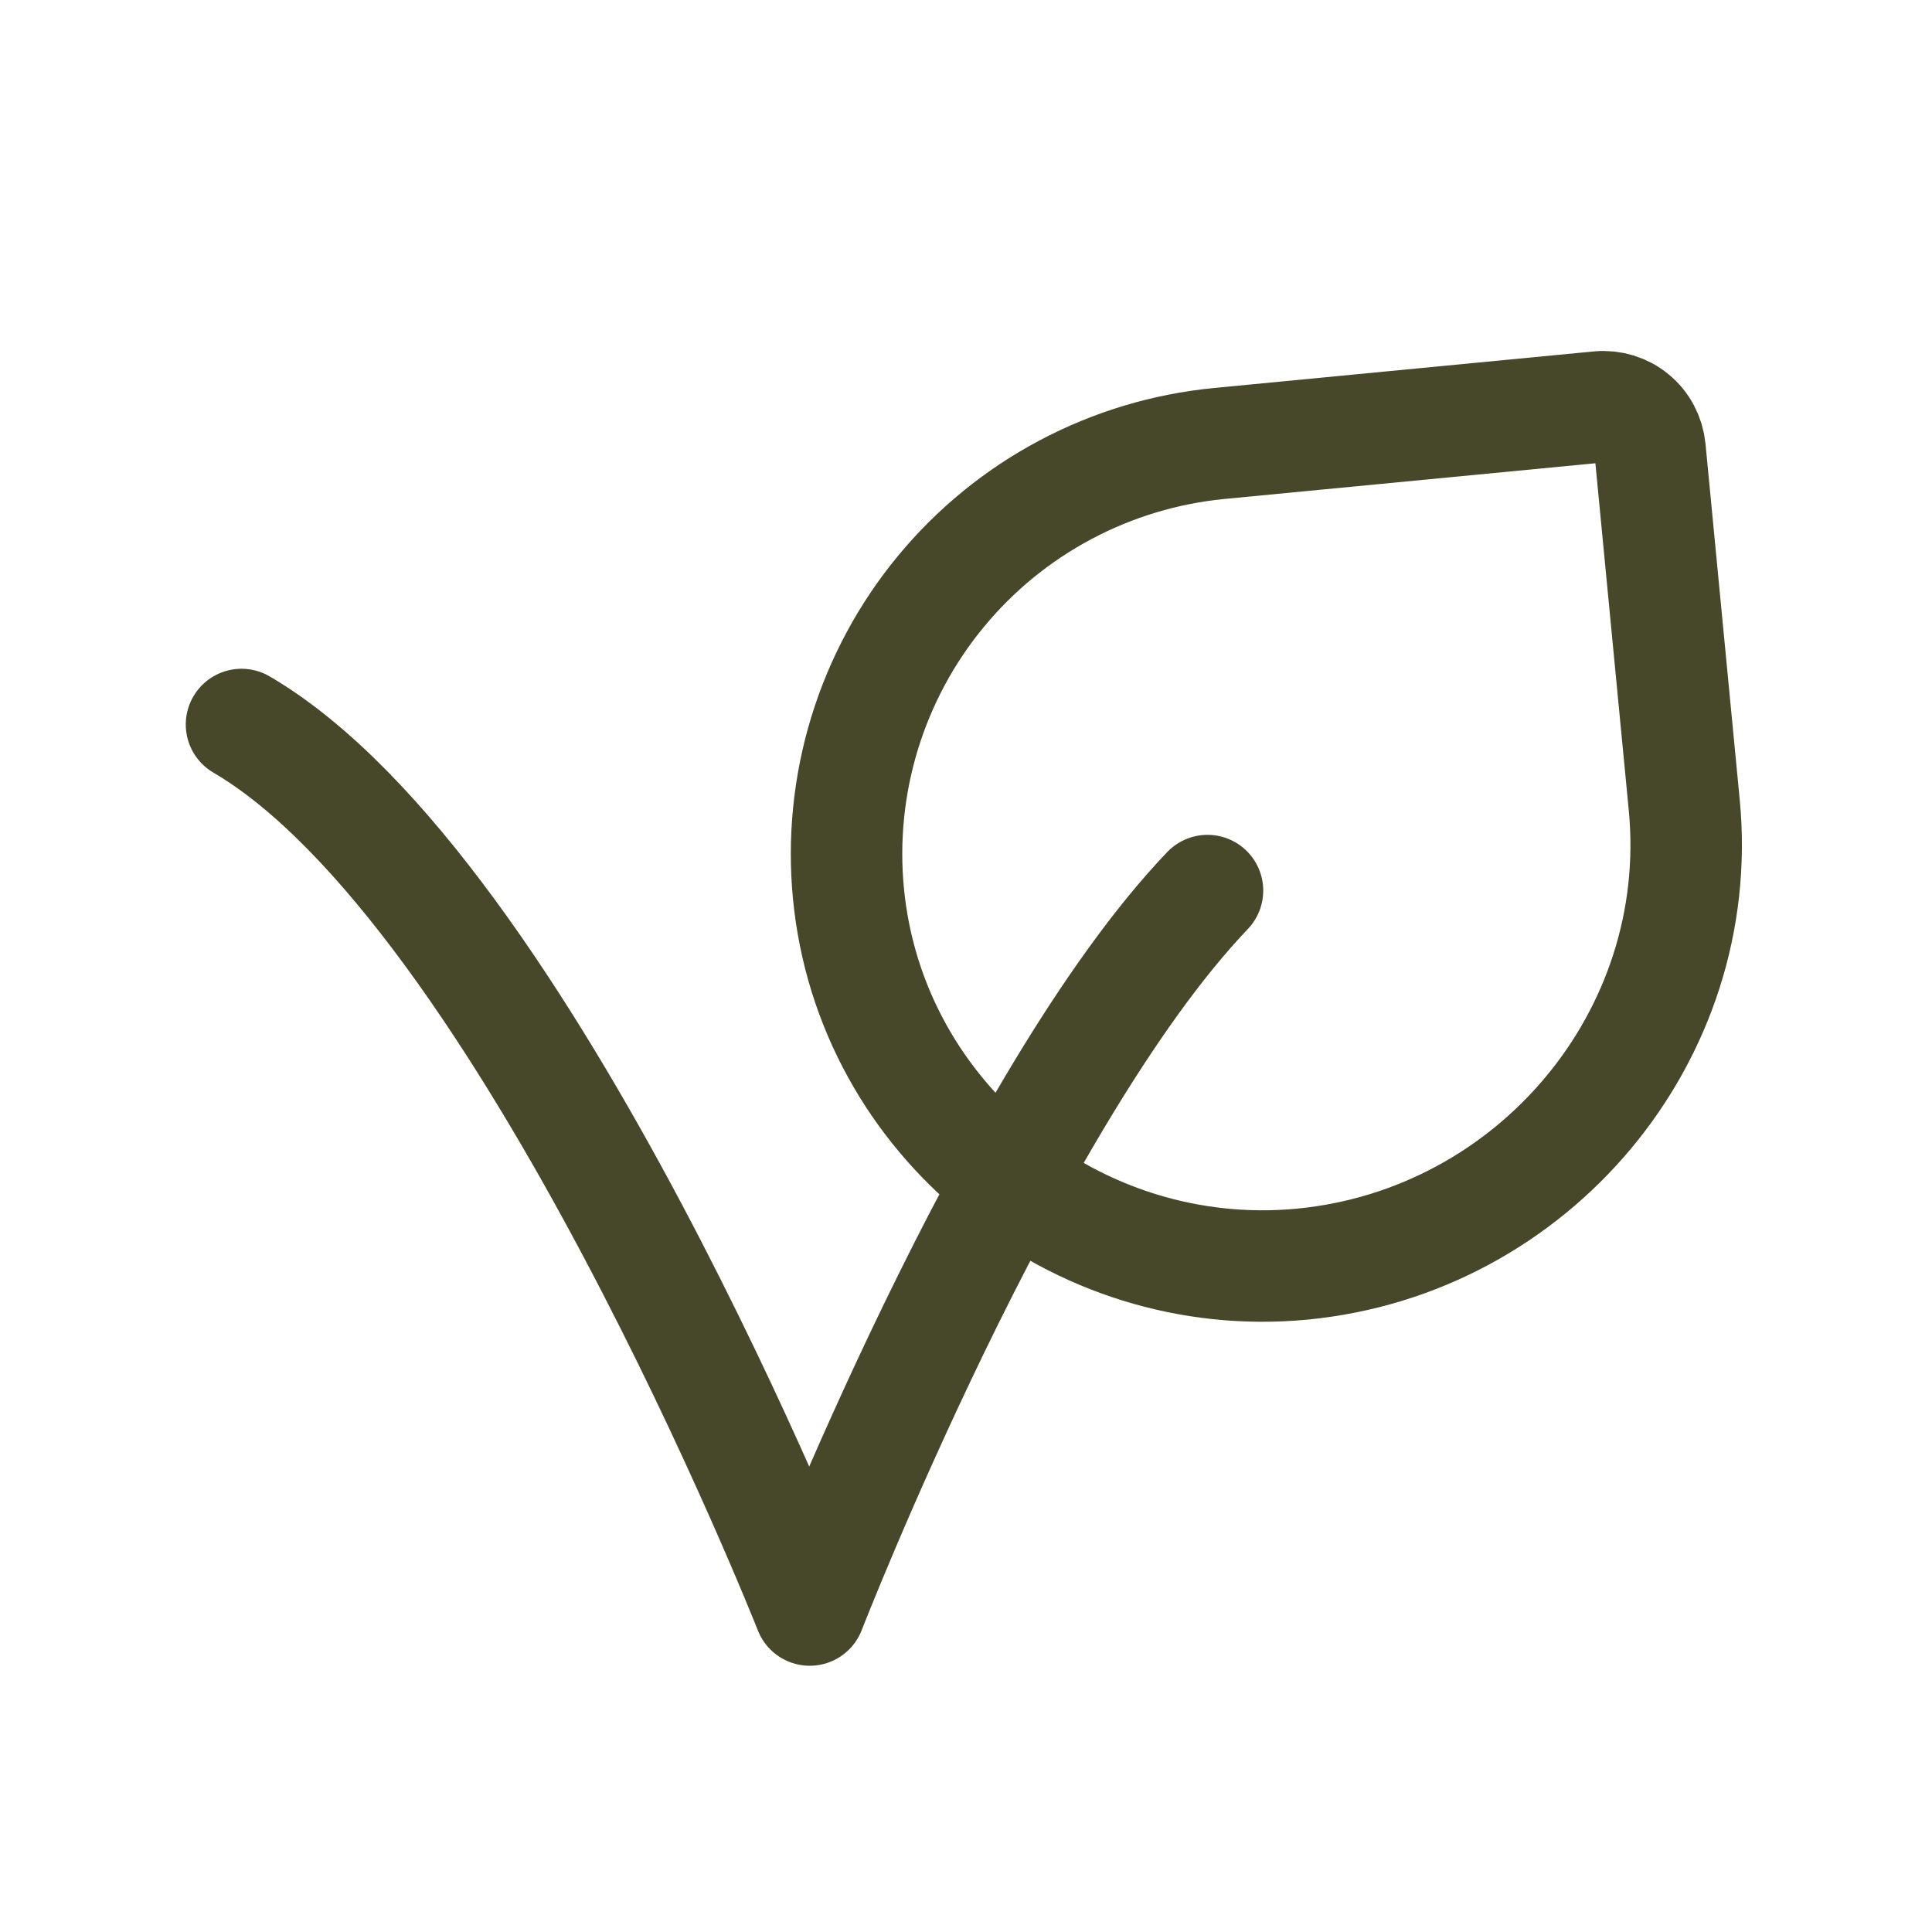
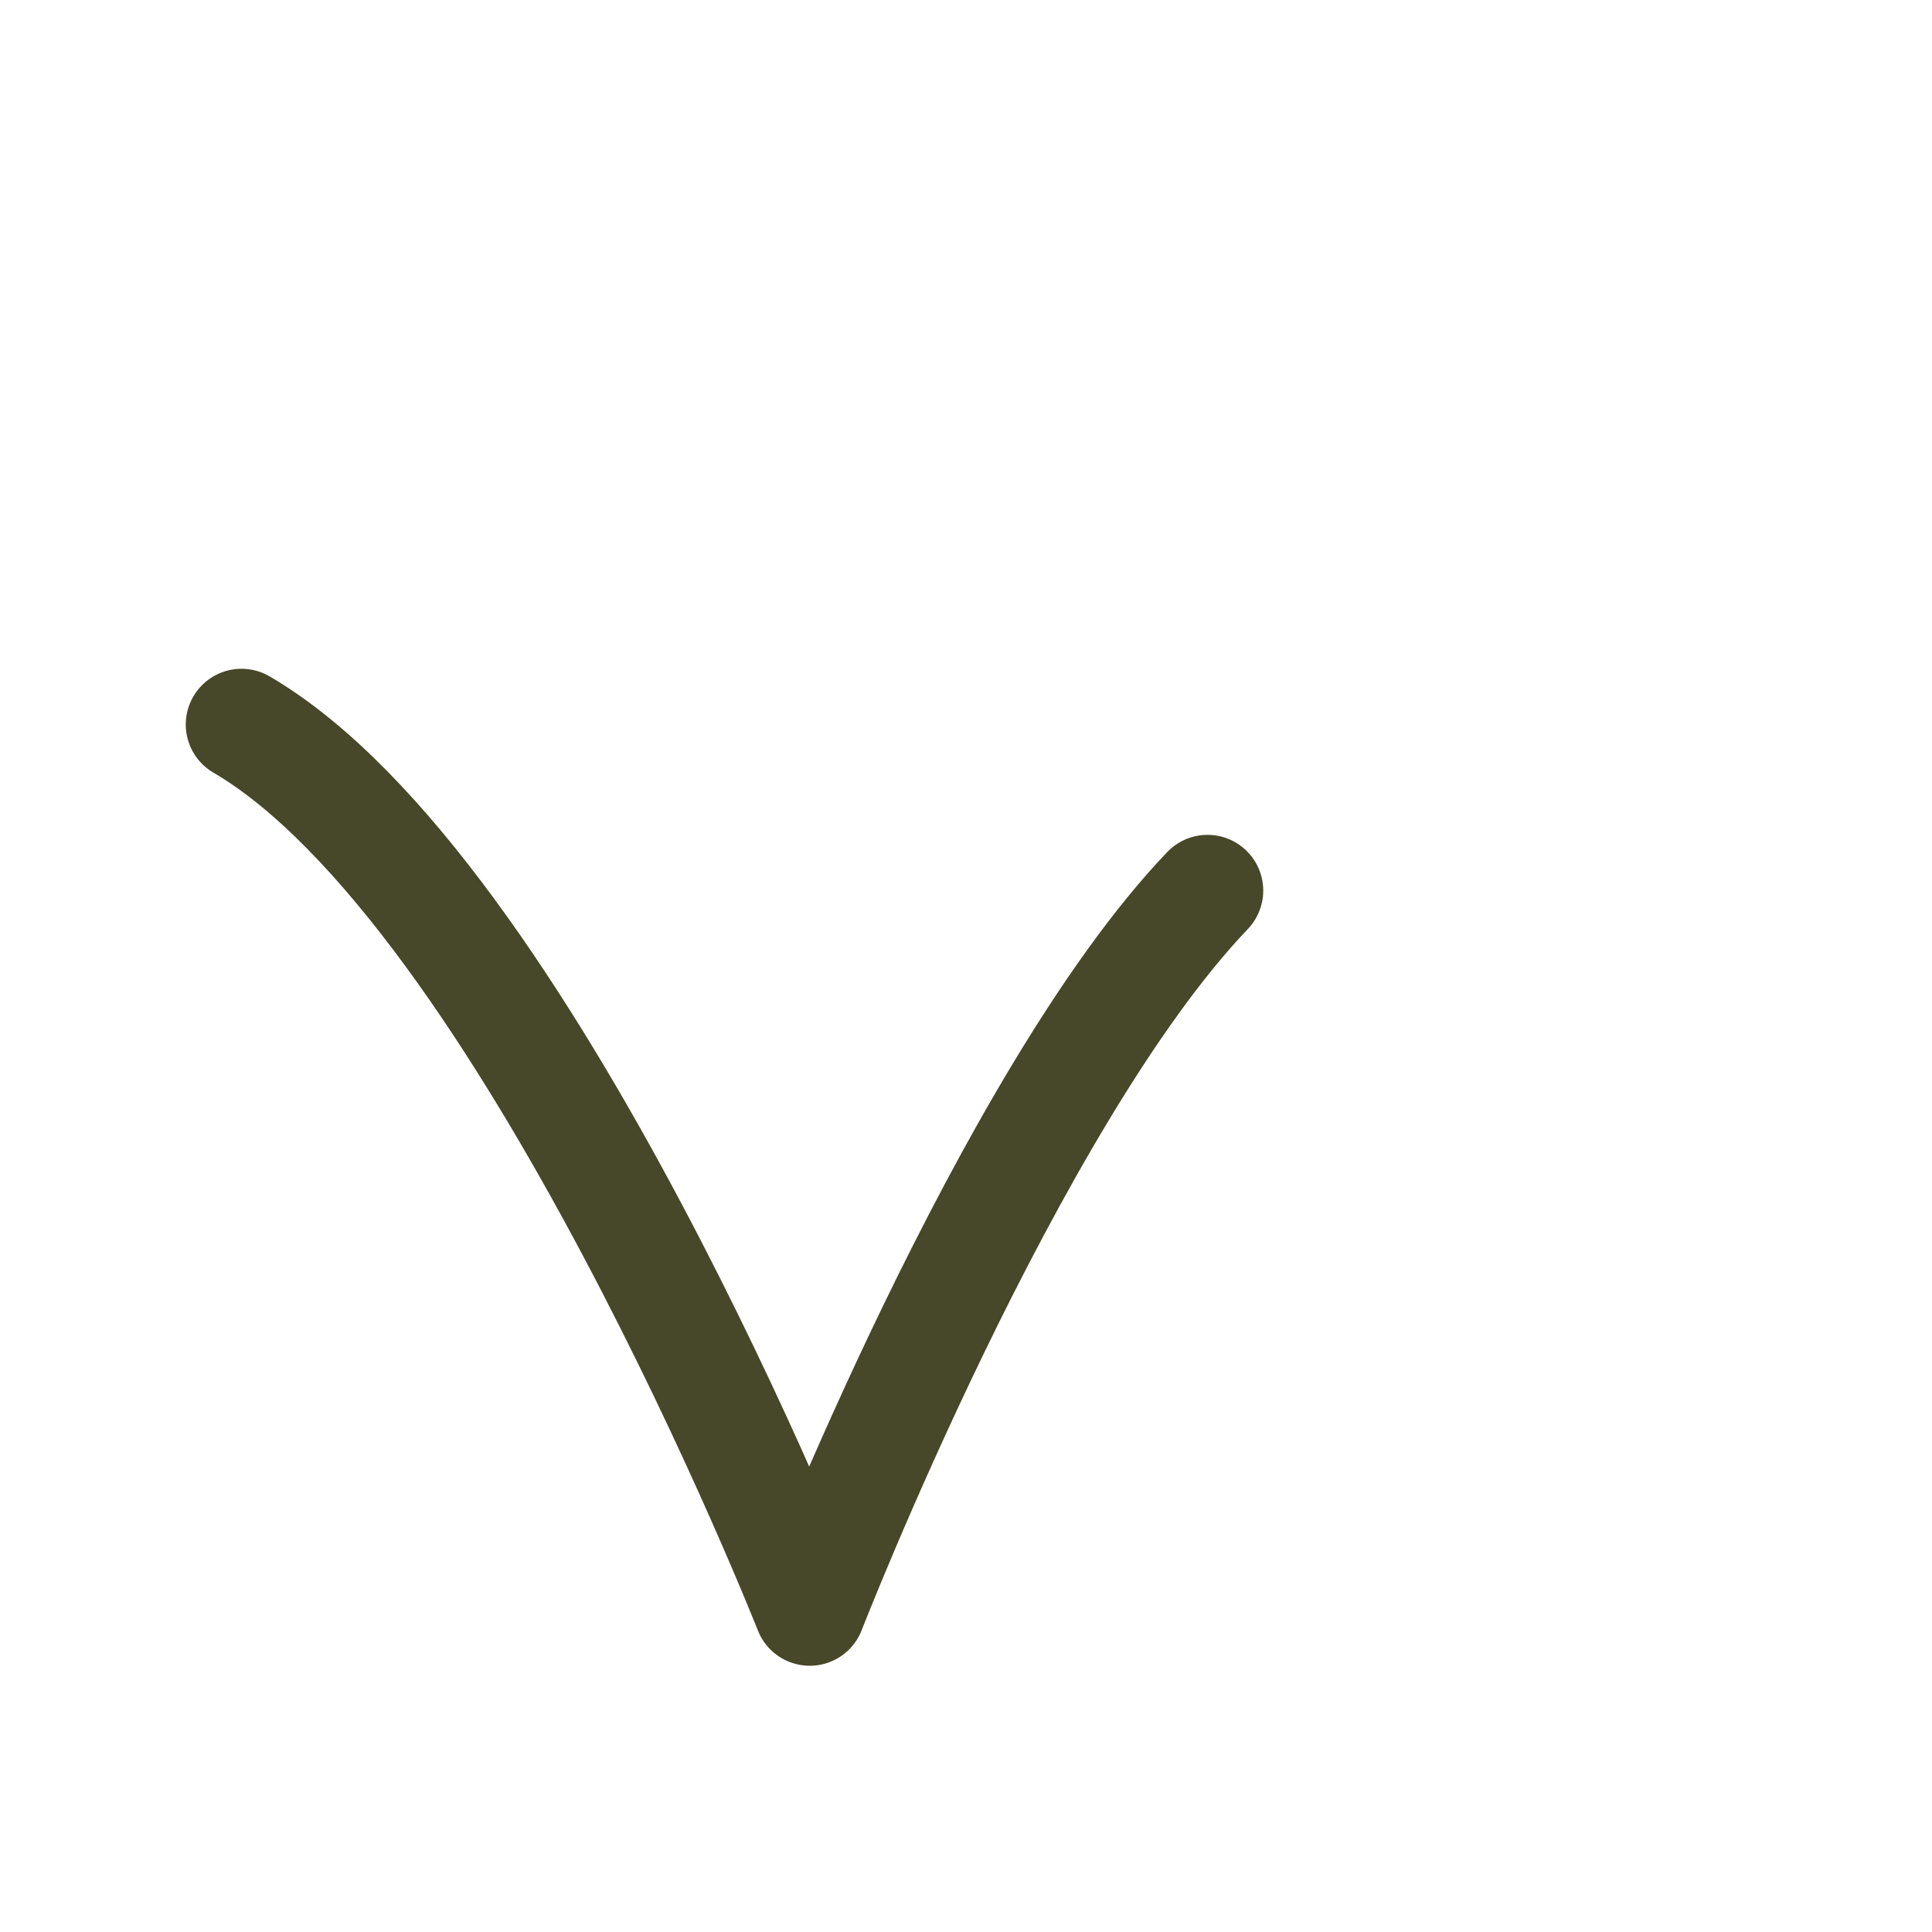
<svg xmlns="http://www.w3.org/2000/svg" fill="none" viewBox="0 0 26 26" height="26" width="26">
  <path stroke-linejoin="round" stroke-linecap="round" stroke-width="1.5" stroke="#474729" d="M16.25 11.985C13.574 14.787 10.897 21.667 10.897 21.667C10.897 21.667 7.073 11.984 3.25 9.75" />
-   <path stroke-linejoin="round" stroke-linecap="round" stroke-width="1.5" stroke="#474729" d="M22.205 6.042L22.666 10.835C22.965 13.944 20.635 16.712 17.526 17.012C14.475 17.304 11.712 15.075 11.418 12.024C11.348 11.299 11.422 10.566 11.635 9.869C11.848 9.173 12.196 8.524 12.66 7.962C13.123 7.4 13.693 6.934 14.337 6.592C14.98 6.25 15.685 6.038 16.41 5.968L21.519 5.476C21.601 5.468 21.684 5.477 21.763 5.501C21.842 5.525 21.916 5.564 21.979 5.617C22.043 5.669 22.096 5.734 22.134 5.807C22.173 5.88 22.197 5.96 22.205 6.042Z" />
</svg>